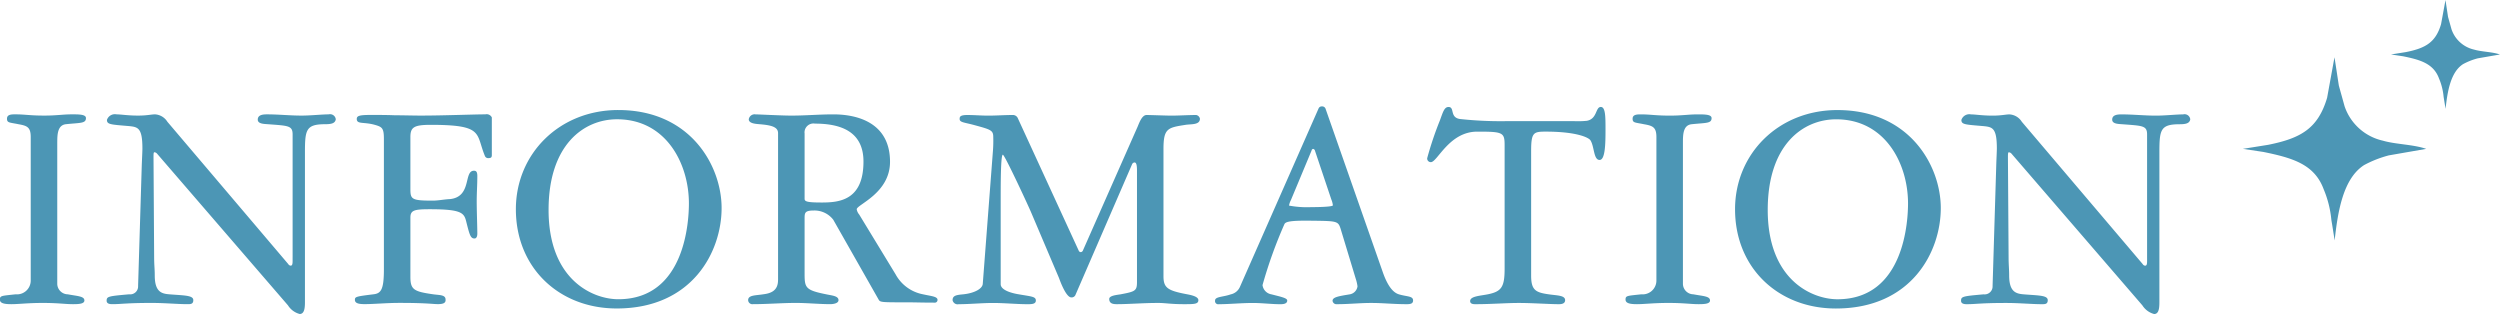
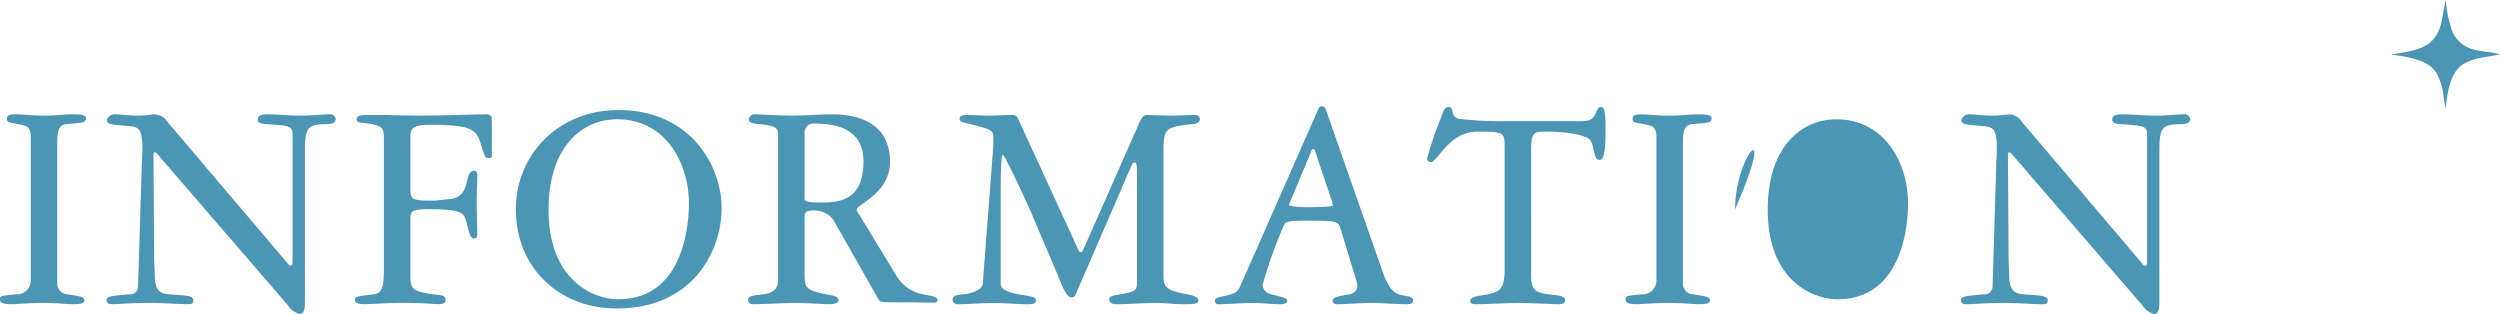
<svg xmlns="http://www.w3.org/2000/svg" id="head-info.svg" width="304.531" height="38.25" viewBox="0 0 304.531 38.25">
  <defs>
    <style>
      .cls-1 {
        fill: #4c96b5;
        fill-rule: evenodd;
      }
    </style>
  </defs>
-   <path id="INFORMATION_のコピー" data-name="INFORMATION のコピー" class="cls-1" d="M867.445,766.345c0-.976.038-2.1,1.052-2.215,1.766-.187,2.442-0.075,2.442-0.75,0-.451-0.864-0.451-1.69-0.451-1.127,0-1.879.151-3.382,0.151-1.765,0-2.366-.151-3.531-0.151-0.451,0-1.015,0-1.015.526s0.3,0.45,1.391.675c1.089,0.188,1.5.376,1.5,1.577V783.2a1.681,1.681,0,0,1-1.841,1.651c-1.69.188-1.916,0.15-1.916,0.638,0,0.451.526,0.563,1.39,0.563,0.94,0,1.992-.15,3.833-0.15,1.916,0,2.705.15,3.682,0.15,0.713,0,1.39-.037,1.39-0.45,0-.525-0.827-0.525-2.029-0.751a1.3,1.3,0,0,1-1.278-1.276V766.345Zm28.666,14c0,0.6.037,1.014-.226,1.014a0.357,0.357,0,0,1-.3-0.188L880.857,763.83a1.907,1.907,0,0,0-1.5-.9c-0.451,0-.977.151-2.066,0.151-1.24,0-2.1-.151-2.63-0.151a1.02,1.02,0,0,0-1.165.676c0,0.563.451,0.563,2.668,0.751,1.127,0.112,1.653.225,1.653,2.74,0,0.262-.038,1.051-0.075,1.914l-0.451,14.826a0.967,0.967,0,0,1-1.09,1.013c-2.554.226-2.742,0.263-2.742,0.789,0,0.375.413,0.412,0.676,0.412,1.165,0,1.691-.15,4.809-0.15,1.616,0,3.156.15,4.358,0.15,0.376,0,.714,0,0.714-0.488,0-.6-1.09-0.563-2.93-0.713-0.9-.075-1.766-0.262-1.766-2.289,0-.788-0.075-1.314-0.075-2.252l-0.076-12.049c0-.525,0-0.713.113-0.713a0.464,0.464,0,0,1,.3.15l15.967,18.5a2.406,2.406,0,0,0,1.428,1.051c0.563,0,.638-0.714.638-1.427v-18.2c0-2.815.113-3.491,2.48-3.491,0.752,0,1.2-.112,1.277-0.6a0.7,0.7,0,0,0-.864-0.6c-0.789,0-2.216.151-3.306,0.151-1.39,0-2.818-.151-4.208-0.151-0.451,0-1.127.038-1.127,0.638,0,0.526.752,0.526,1.24,0.563,2.442,0.188,3.006.151,3.006,1.239v14.976Zm24.269-17.04a0.7,0.7,0,0,0-.789-0.376c-1.315,0-5.185.151-7.852,0.151-0.977,0-2.1-.038-3.156-0.038C907.531,763,906.554,763,905.727,763c-1.39,0-1.8.076-1.8,0.488,0,0.676.826,0.338,2.179,0.714,0.939,0.262,1.127.412,1.127,1.764v15.839c0,2.44-.338,2.928-1.24,3.04-2.141.263-2.292,0.3-2.292,0.676,0,0.45.526,0.525,1.2,0.525,1.127,0,2.667-.15,4.245-0.15,3.306,0,4.058.15,4.659,0.15,0.751,0,.977-0.187.939-0.563,0-.6-0.789-0.525-1.54-0.638-2.33-.337-2.743-0.563-2.743-2.139V775.5c0-.9.489-1.013,2.367-1.013,3.87,0,4.17.45,4.433,1.5,0.414,1.652.526,2.065,1.015,2.065,0.188,0,.338-0.188.338-0.6,0-.676-0.075-2.89-0.075-3.9,0-1.051.075-2.065,0.075-3.116,0-.563-0.188-0.638-0.413-0.638-1.278,0-.226,3.153-2.893,3.453-0.789.038-1.428,0.188-2.142,0.188-2.517,0-2.705-.15-2.705-1.389v-6.343c0-1.2.413-1.5,2.48-1.5,6.537,0,5.447,1.051,6.612,3.828a0.416,0.416,0,0,0,.413.225c0.339,0,.414-0.112.414-0.375v-4.579Zm2.929,11.185c0,7.169,5.3,12.086,12.286,12.086,9.2,0,12.774-6.906,12.774-12.236,0-5.105-3.757-11.936-12.586-11.936C928.607,762.4,923.309,767.734,923.309,774.49Zm3.983,0.075c0-7.92,4.283-11.035,8.34-11.035,5.974,0,8.754,5.4,8.754,10.247,0,1.876-.338,11.673-8.6,11.673C932.7,785.45,927.292,783.123,927.292,774.565Zm27.95,8.558c0,1.313-.9,1.614-1.8,1.726-0.9.15-1.841,0.075-1.841,0.713a0.516,0.516,0,0,0,.6.488c1.8,0,3.494-.15,5.222-0.15,1.39,0,2.818.15,4.208,0.15,0.15,0,.977-0.037.977-0.488,0-.525-0.827-0.563-1.5-0.713-2.63-.525-2.63-0.825-2.63-2.7v-6.494c0-.713,0-1.013,1.127-1.013a2.886,2.886,0,0,1,2.367,1.126l5.523,9.721c0.188,0.338.338,0.338,3.381,0.338,1.2,0,1.841.038,3.419,0.038a0.327,0.327,0,0,0,.376-0.338c0-.413-0.751-0.45-1.766-0.676a4.825,4.825,0,0,1-3.344-2.439l-4.433-7.282a1.327,1.327,0,0,1-.3-0.638c0-.563,4.057-1.952,4.057-5.78,0-4.655-3.794-5.781-6.913-5.781-1.69,0-3.419.151-5.109,0.151-1.127,0-4.058-.151-4.358-0.151a0.724,0.724,0,0,0-.827.6c0,0.525.9,0.563,1.315,0.6,1.352,0.113,2.254.3,2.254,1.089v17.9Zm3.231-17.9a1.089,1.089,0,0,1,1.278-1.164c3.043,0,5.9.9,5.9,4.617,0,4.692-2.893,4.992-5.072,4.992-1.766,0-2.1-.112-2.1-0.45v-8Zm30.994,17.641c0.151,0.413.864,2.365,1.5,2.365a0.509,0.509,0,0,0,.488-0.263l6.913-15.952a0.353,0.353,0,0,1,.3-0.225c0.188,0,.3.225,0.3,0.976v13.587c0,1.088-.226,1.164-1.992,1.5-0.451.075-1.39,0.15-1.39,0.563,0,0.6.526,0.638,0.939,0.638,1.428,0,3.231-.15,5.03-0.15,0.87,0,1.51.15,3.12,0.15,1.24,0,1.77,0,1.77-.488,0-.412-0.75-0.6-1.35-0.713-2.41-.45-2.9-0.788-2.9-2.214v-15.5c0-2.515.53-2.59,2.67-2.927,0.68-.113,1.77.037,1.77-0.751a0.569,0.569,0,0,0-.45-0.451c-1.02,0-2.07.076-3.08,0.076-0.46,0-2.52-.076-2.97-0.076-0.566,0-.9.976-1.092,1.427l-6.65,15.051a0.323,0.323,0,0,1-.263.225,0.281,0.281,0,0,1-.263-0.188l-7.439-16.177a0.659,0.659,0,0,0-.639-0.338c-0.977,0-1.954.076-2.93,0.076-0.864,0-1.691-.076-2.555-0.076-0.9,0-.939.226-0.939,0.488,0,0.413.563,0.413,1.69,0.714,2.067,0.563,2.405.638,2.405,1.463a16.291,16.291,0,0,1-.038,1.689l-1.24,16.215c-0.037.563-.939,1.126-2.4,1.276-0.827.075-1.277,0.15-1.277,0.713a0.627,0.627,0,0,0,.751.488c1.315,0,2.855-.15,4.17-0.15,1.39,0,2.931.15,4.171,0.15,0.525,0,1.051,0,1.051-.45,0-.488-0.563-0.488-2.066-0.751-0.939-.15-2.217-0.525-2.217-1.238V773.439c0-1.989,0-5.593.263-5.593,0.226,0,3.231,6.494,3.457,7.057Zm36.143,0.075a5.2,5.2,0,0,1,.22.938,1.139,1.139,0,0,1-.94.976c-1.35.226-2.1,0.338-2.1,0.789a0.476,0.476,0,0,0,.53.412c1.46,0,2.78-.15,4.17-0.15,1.46,0,2.74.15,4.35,0.15,0.46,0,.76-0.075.76-0.45,0-.563-0.72-0.45-1.73-0.751-0.49-.15-1.24-0.638-1.96-2.7l-6.98-19.931a0.447,0.447,0,0,0-.45-0.262,0.415,0.415,0,0,0-.38.225l-9.58,21.732a1.567,1.567,0,0,1-1.13.938c-0.94.338-1.91,0.263-1.91,0.751a0.384,0.384,0,0,0,.45.45c1.27,0,2.74-.15,4.17-0.15,1.09,0,2.29.15,3.3,0.15,0.27,0,.87,0,0.87-0.45,0-.3-0.75-0.45-1.92-0.751a1.306,1.306,0,0,1-1.09-1.126,55.65,55.65,0,0,1,2.67-7.431c0.15-.3.75-0.451,3.31-0.413,3.08,0.037,3.23.037,3.53,0.976Zm-5.37-15.614a0.227,0.227,0,0,1,.18-0.188,0.288,0.288,0,0,1,.23.225l1.99,5.931a2.612,2.612,0,0,1,.19.713c0,0.225-2.41.225-2.63,0.225a11.836,11.836,0,0,1-2.71-.187,2.247,2.247,0,0,1,.23-0.676Zm23.63-3.566a45.982,45.982,0,0,1-5.56-.263c-1.28-.187-0.61-1.463-1.39-1.463-0.53,0-.68.638-1.06,1.651a41.487,41.487,0,0,0-1.54,4.579,0.439,0.439,0,0,0,.45.488c0.79,0,2.22-3.716,5.64-3.716,3.08,0,3.34.075,3.34,1.614v15.089c0,2.215-.37,2.778-2.06,3.115-0.94.188-2.14,0.226-2.14,0.826,0,0.375.45,0.375,0.63,0.375,1.96,0,3.76-.15,5.3-0.15,1.65,0,3.72.15,4.85,0.15,0.22,0,.79,0,0.79-0.488,0-.6-0.98-0.563-1.99-0.713-1.62-.225-2.15-0.525-2.15-2.289V767.433c0-2.289.27-2.4,1.77-2.4,3.76,0,5.22.713,5.45,1.051,0.49,0.751.37,2.4,1.12,2.4,0.68,0,.72-1.951.72-3.678,0-1.576,0-2.777-.57-2.777-0.67,0-.41,1.463-1.72,1.689a11.153,11.153,0,0,1-1.58.037h-8.3Zm21.6,2.59c0-.976.03-2.1,1.05-2.215,1.77-.187,2.44-0.075,2.44-0.75,0-.451-0.86-0.451-1.69-0.451-1.13,0-1.88.151-3.38,0.151-1.77,0-2.37-.151-3.53-0.151-0.45,0-1.02,0-1.02.526s0.3,0.45,1.39.675c1.09,0.188,1.51.376,1.51,1.577V783.2a1.683,1.683,0,0,1-1.84,1.651c-1.7.188-1.92,0.15-1.92,0.638,0,0.451.53,0.563,1.39,0.563,0.94,0,1.99-.15,3.83-0.15,1.92,0,2.71.15,3.68,0.15,0.72,0,1.39-.037,1.39-0.45,0-.525-0.82-0.525-2.03-0.751a1.292,1.292,0,0,1-1.27-1.276V766.345Zm6.35,8.145c0,7.169,5.29,12.086,12.28,12.086,9.21,0,12.78-6.906,12.78-12.236,0-5.105-3.76-11.936-12.59-11.936C1077.11,762.4,1071.82,767.734,1071.82,774.49Zm3.98,0.075c0-7.92,4.28-11.035,8.34-11.035,5.97,0,8.75,5.4,8.75,10.247,0,1.876-.34,11.673-8.6,11.673C1081.21,785.45,1075.8,783.123,1075.8,774.565Zm46.21,5.78c0,0.6.04,1.014-.23,1.014a0.362,0.362,0,0,1-.3-0.188l-14.73-17.341a1.9,1.9,0,0,0-1.5-.9c-0.45,0-.98.151-2.06,0.151-1.24,0-2.11-.151-2.63-0.151a1.02,1.02,0,0,0-1.17.676c0,0.563.45,0.563,2.67,0.751,1.13,0.112,1.65.225,1.65,2.74,0,0.262-.04,1.051-0.07,1.914l-0.45,14.826a0.972,0.972,0,0,1-1.09,1.013c-2.56.226-2.75,0.263-2.75,0.789,0,0.375.42,0.412,0.68,0.412,1.16,0,1.69-.15,4.81-0.15,1.61,0,3.15.15,4.36,0.15,0.37,0,.71,0,0.71-0.488,0-.6-1.09-0.563-2.93-0.713-0.9-.075-1.77-0.262-1.77-2.289,0-.788-0.07-1.314-0.07-2.252l-0.08-12.049c0-.525,0-0.713.12-0.713a0.481,0.481,0,0,1,.3.15l15.96,18.5a2.432,2.432,0,0,0,1.43,1.051c0.57,0,.64-0.714.64-1.427v-18.2c0-2.815.11-3.491,2.48-3.491,0.75,0,1.2-.112,1.28-0.6a0.7,0.7,0,0,0-.87-0.6c-0.79,0-2.21.151-3.3,0.151-1.39,0-2.82-.151-4.21-0.151-0.45,0-1.13.038-1.13,0.638,0,0.526.75,0.526,1.24,0.563,2.44,0.188,3.01.151,3.01,1.239v14.976Z" transform="translate(-860.469 -749)" />
-   <path id="べた塗り_1" data-name="べた塗り 1" class="cls-1" d="M1144.86,778.288c-0.13-.829-0.26-1.658-0.4-2.487a12.654,12.654,0,0,0-.94-3.75c-1.13-3.076-3.87-3.829-7.34-4.542l-2.5-.377c1.02-.163,2.05-0.326,3.07-0.49,4.02-.8,6.08-2.008,7.19-5.728l0.9-4.938c0.18,1.15.35,2.3,0.53,3.449,0.23,0.842.47,1.683,0.7,2.525a6.392,6.392,0,0,0,4.66,4.184c1.56,0.459,3.72.454,5.28,1l-4.55.792a13.481,13.481,0,0,0-3.02,1.187C1145.93,770.734,1145.25,774.621,1144.86,778.288Z" transform="translate(-860.469 -749)" />
+   <path id="INFORMATION_のコピー" data-name="INFORMATION のコピー" class="cls-1" d="M867.445,766.345c0-.976.038-2.1,1.052-2.215,1.766-.187,2.442-0.075,2.442-0.75,0-.451-0.864-0.451-1.69-0.451-1.127,0-1.879.151-3.382,0.151-1.765,0-2.366-.151-3.531-0.151-0.451,0-1.015,0-1.015.526s0.3,0.45,1.391.675c1.089,0.188,1.5.376,1.5,1.577V783.2a1.681,1.681,0,0,1-1.841,1.651c-1.69.188-1.916,0.15-1.916,0.638,0,0.451.526,0.563,1.39,0.563,0.94,0,1.992-.15,3.833-0.15,1.916,0,2.705.15,3.682,0.15,0.713,0,1.39-.037,1.39-0.45,0-.525-0.827-0.525-2.029-0.751a1.3,1.3,0,0,1-1.278-1.276V766.345Zm28.666,14c0,0.6.037,1.014-.226,1.014a0.357,0.357,0,0,1-.3-0.188L880.857,763.83a1.907,1.907,0,0,0-1.5-.9c-0.451,0-.977.151-2.066,0.151-1.24,0-2.1-.151-2.63-0.151a1.02,1.02,0,0,0-1.165.676c0,0.563.451,0.563,2.668,0.751,1.127,0.112,1.653.225,1.653,2.74,0,0.262-.038,1.051-0.075,1.914l-0.451,14.826a0.967,0.967,0,0,1-1.09,1.013c-2.554.226-2.742,0.263-2.742,0.789,0,0.375.413,0.412,0.676,0.412,1.165,0,1.691-.15,4.809-0.15,1.616,0,3.156.15,4.358,0.15,0.376,0,.714,0,0.714-0.488,0-.6-1.09-0.563-2.93-0.713-0.9-.075-1.766-0.262-1.766-2.289,0-.788-0.075-1.314-0.075-2.252l-0.076-12.049c0-.525,0-0.713.113-0.713a0.464,0.464,0,0,1,.3.15l15.967,18.5a2.406,2.406,0,0,0,1.428,1.051c0.563,0,.638-0.714.638-1.427v-18.2c0-2.815.113-3.491,2.48-3.491,0.752,0,1.2-.112,1.277-0.6a0.7,0.7,0,0,0-.864-0.6c-0.789,0-2.216.151-3.306,0.151-1.39,0-2.818-.151-4.208-0.151-0.451,0-1.127.038-1.127,0.638,0,0.526.752,0.526,1.24,0.563,2.442,0.188,3.006.151,3.006,1.239v14.976Zm24.269-17.04a0.7,0.7,0,0,0-.789-0.376c-1.315,0-5.185.151-7.852,0.151-0.977,0-2.1-.038-3.156-0.038C907.531,763,906.554,763,905.727,763c-1.39,0-1.8.076-1.8,0.488,0,0.676.826,0.338,2.179,0.714,0.939,0.262,1.127.412,1.127,1.764v15.839c0,2.44-.338,2.928-1.24,3.04-2.141.263-2.292,0.3-2.292,0.676,0,0.45.526,0.525,1.2,0.525,1.127,0,2.667-.15,4.245-0.15,3.306,0,4.058.15,4.659,0.15,0.751,0,.977-0.187.939-0.563,0-.6-0.789-0.525-1.54-0.638-2.33-.337-2.743-0.563-2.743-2.139V775.5c0-.9.489-1.013,2.367-1.013,3.87,0,4.17.45,4.433,1.5,0.414,1.652.526,2.065,1.015,2.065,0.188,0,.338-0.188.338-0.6,0-.676-0.075-2.89-0.075-3.9,0-1.051.075-2.065,0.075-3.116,0-.563-0.188-0.638-0.413-0.638-1.278,0-.226,3.153-2.893,3.453-0.789.038-1.428,0.188-2.142,0.188-2.517,0-2.705-.15-2.705-1.389v-6.343c0-1.2.413-1.5,2.48-1.5,6.537,0,5.447,1.051,6.612,3.828a0.416,0.416,0,0,0,.413.225c0.339,0,.414-0.112.414-0.375v-4.579Zm2.929,11.185c0,7.169,5.3,12.086,12.286,12.086,9.2,0,12.774-6.906,12.774-12.236,0-5.105-3.757-11.936-12.586-11.936C928.607,762.4,923.309,767.734,923.309,774.49Zm3.983,0.075c0-7.92,4.283-11.035,8.34-11.035,5.974,0,8.754,5.4,8.754,10.247,0,1.876-.338,11.673-8.6,11.673C932.7,785.45,927.292,783.123,927.292,774.565Zm27.95,8.558c0,1.313-.9,1.614-1.8,1.726-0.9.15-1.841,0.075-1.841,0.713a0.516,0.516,0,0,0,.6.488c1.8,0,3.494-.15,5.222-0.15,1.39,0,2.818.15,4.208,0.15,0.15,0,.977-0.037.977-0.488,0-.525-0.827-0.563-1.5-0.713-2.63-.525-2.63-0.825-2.63-2.7v-6.494c0-.713,0-1.013,1.127-1.013a2.886,2.886,0,0,1,2.367,1.126l5.523,9.721c0.188,0.338.338,0.338,3.381,0.338,1.2,0,1.841.038,3.419,0.038a0.327,0.327,0,0,0,.376-0.338c0-.413-0.751-0.45-1.766-0.676a4.825,4.825,0,0,1-3.344-2.439l-4.433-7.282a1.327,1.327,0,0,1-.3-0.638c0-.563,4.057-1.952,4.057-5.78,0-4.655-3.794-5.781-6.913-5.781-1.69,0-3.419.151-5.109,0.151-1.127,0-4.058-.151-4.358-0.151a0.724,0.724,0,0,0-.827.6c0,0.525.9,0.563,1.315,0.6,1.352,0.113,2.254.3,2.254,1.089v17.9Zm3.231-17.9a1.089,1.089,0,0,1,1.278-1.164c3.043,0,5.9.9,5.9,4.617,0,4.692-2.893,4.992-5.072,4.992-1.766,0-2.1-.112-2.1-0.45v-8Zm30.994,17.641c0.151,0.413.864,2.365,1.5,2.365a0.509,0.509,0,0,0,.488-0.263l6.913-15.952a0.353,0.353,0,0,1,.3-0.225c0.188,0,.3.225,0.3,0.976v13.587c0,1.088-.226,1.164-1.992,1.5-0.451.075-1.39,0.15-1.39,0.563,0,0.6.526,0.638,0.939,0.638,1.428,0,3.231-.15,5.03-0.15,0.87,0,1.51.15,3.12,0.15,1.24,0,1.77,0,1.77-.488,0-.412-0.75-0.6-1.35-0.713-2.41-.45-2.9-0.788-2.9-2.214v-15.5c0-2.515.53-2.59,2.67-2.927,0.68-.113,1.77.037,1.77-0.751a0.569,0.569,0,0,0-.45-0.451c-1.02,0-2.07.076-3.08,0.076-0.46,0-2.52-.076-2.97-0.076-0.566,0-.9.976-1.092,1.427l-6.65,15.051a0.323,0.323,0,0,1-.263.225,0.281,0.281,0,0,1-.263-0.188l-7.439-16.177a0.659,0.659,0,0,0-.639-0.338c-0.977,0-1.954.076-2.93,0.076-0.864,0-1.691-.076-2.555-0.076-0.9,0-.939.226-0.939,0.488,0,0.413.563,0.413,1.69,0.714,2.067,0.563,2.405.638,2.405,1.463a16.291,16.291,0,0,1-.038,1.689l-1.24,16.215c-0.037.563-.939,1.126-2.4,1.276-0.827.075-1.277,0.15-1.277,0.713a0.627,0.627,0,0,0,.751.488c1.315,0,2.855-.15,4.17-0.15,1.39,0,2.931.15,4.171,0.15,0.525,0,1.051,0,1.051-.45,0-.488-0.563-0.488-2.066-0.751-0.939-.15-2.217-0.525-2.217-1.238V773.439c0-1.989,0-5.593.263-5.593,0.226,0,3.231,6.494,3.457,7.057Zm36.143,0.075a5.2,5.2,0,0,1,.22.938,1.139,1.139,0,0,1-.94.976c-1.35.226-2.1,0.338-2.1,0.789a0.476,0.476,0,0,0,.53.412c1.46,0,2.78-.15,4.17-0.15,1.46,0,2.74.15,4.35,0.15,0.46,0,.76-0.075.76-0.45,0-.563-0.72-0.45-1.73-0.751-0.49-.15-1.24-0.638-1.96-2.7l-6.98-19.931a0.447,0.447,0,0,0-.45-0.262,0.415,0.415,0,0,0-.38.225l-9.58,21.732a1.567,1.567,0,0,1-1.13.938c-0.94.338-1.91,0.263-1.91,0.751a0.384,0.384,0,0,0,.45.45c1.27,0,2.74-.15,4.17-0.15,1.09,0,2.29.15,3.3,0.15,0.27,0,.87,0,0.87-0.45,0-.3-0.75-0.45-1.92-0.751a1.306,1.306,0,0,1-1.09-1.126,55.65,55.65,0,0,1,2.67-7.431c0.15-.3.75-0.451,3.31-0.413,3.08,0.037,3.23.037,3.53,0.976Zm-5.37-15.614a0.227,0.227,0,0,1,.18-0.188,0.288,0.288,0,0,1,.23.225l1.99,5.931a2.612,2.612,0,0,1,.19.713c0,0.225-2.41.225-2.63,0.225a11.836,11.836,0,0,1-2.71-.187,2.247,2.247,0,0,1,.23-0.676Zm23.63-3.566a45.982,45.982,0,0,1-5.56-.263c-1.28-.187-0.61-1.463-1.39-1.463-0.53,0-.68.638-1.06,1.651a41.487,41.487,0,0,0-1.54,4.579,0.439,0.439,0,0,0,.45.488c0.79,0,2.22-3.716,5.64-3.716,3.08,0,3.34.075,3.34,1.614v15.089c0,2.215-.37,2.778-2.06,3.115-0.94.188-2.14,0.226-2.14,0.826,0,0.375.45,0.375,0.63,0.375,1.96,0,3.76-.15,5.3-0.15,1.65,0,3.72.15,4.85,0.15,0.22,0,.79,0,0.79-0.488,0-.6-0.98-0.563-1.99-0.713-1.62-.225-2.15-0.525-2.15-2.289V767.433c0-2.289.27-2.4,1.77-2.4,3.76,0,5.22.713,5.45,1.051,0.49,0.751.37,2.4,1.12,2.4,0.68,0,.72-1.951.72-3.678,0-1.576,0-2.777-.57-2.777-0.67,0-.41,1.463-1.72,1.689a11.153,11.153,0,0,1-1.58.037h-8.3Zm21.6,2.59c0-.976.03-2.1,1.05-2.215,1.77-.187,2.44-0.075,2.44-0.75,0-.451-0.86-0.451-1.69-0.451-1.13,0-1.88.151-3.38,0.151-1.77,0-2.37-.151-3.53-0.151-0.45,0-1.02,0-1.02.526s0.3,0.45,1.39.675c1.09,0.188,1.51.376,1.51,1.577V783.2a1.683,1.683,0,0,1-1.84,1.651c-1.7.188-1.92,0.15-1.92,0.638,0,0.451.53,0.563,1.39,0.563,0.94,0,1.99-.15,3.83-0.15,1.92,0,2.71.15,3.68,0.15,0.72,0,1.39-.037,1.39-0.45,0-.525-0.82-0.525-2.03-0.751a1.292,1.292,0,0,1-1.27-1.276V766.345Zm6.35,8.145C1077.11,762.4,1071.82,767.734,1071.82,774.49Zm3.98,0.075c0-7.92,4.28-11.035,8.34-11.035,5.97,0,8.75,5.4,8.75,10.247,0,1.876-.34,11.673-8.6,11.673C1081.21,785.45,1075.8,783.123,1075.8,774.565Zm46.21,5.78c0,0.6.04,1.014-.23,1.014a0.362,0.362,0,0,1-.3-0.188l-14.73-17.341a1.9,1.9,0,0,0-1.5-.9c-0.45,0-.98.151-2.06,0.151-1.24,0-2.11-.151-2.63-0.151a1.02,1.02,0,0,0-1.17.676c0,0.563.45,0.563,2.67,0.751,1.13,0.112,1.65.225,1.65,2.74,0,0.262-.04,1.051-0.07,1.914l-0.45,14.826a0.972,0.972,0,0,1-1.09,1.013c-2.56.226-2.75,0.263-2.75,0.789,0,0.375.42,0.412,0.68,0.412,1.16,0,1.69-.15,4.81-0.15,1.61,0,3.15.15,4.36,0.15,0.37,0,.71,0,0.71-0.488,0-.6-1.09-0.563-2.93-0.713-0.9-.075-1.77-0.262-1.77-2.289,0-.788-0.07-1.314-0.07-2.252l-0.08-12.049c0-.525,0-0.713.12-0.713a0.481,0.481,0,0,1,.3.15l15.96,18.5a2.432,2.432,0,0,0,1.43,1.051c0.57,0,.64-0.714.64-1.427v-18.2c0-2.815.11-3.491,2.48-3.491,0.75,0,1.2-.112,1.28-0.6a0.7,0.7,0,0,0-.87-0.6c-0.79,0-2.21.151-3.3,0.151-1.39,0-2.82-.151-4.21-0.151-0.45,0-1.13.038-1.13,0.638,0,0.526.75,0.526,1.24,0.563,2.44,0.188,3.01.151,3.01,1.239v14.976Z" transform="translate(-860.469 -749)" />
  <path id="べた塗り_1_のコピー" data-name="べた塗り 1 のコピー" class="cls-1" d="M1158.37,762.263l-0.24-1.478a7.339,7.339,0,0,0-.56-2.227c-0.67-1.827-2.3-2.275-4.36-2.7-0.49-.075-0.99-0.149-1.49-0.224l1.83-.291c2.39-.474,3.62-1.194,4.27-3.4l0.54-2.933c0.1,0.683.21,1.366,0.31,2.048l0.42,1.5a3.788,3.788,0,0,0,2.76,2.486c0.93,0.273,2.22.27,3.14,0.593l-2.7.47a7.859,7.859,0,0,0-1.79.705C1159,757.775,1158.6,760.084,1158.37,762.263Z" transform="translate(-860.469 -749)" />
</svg>